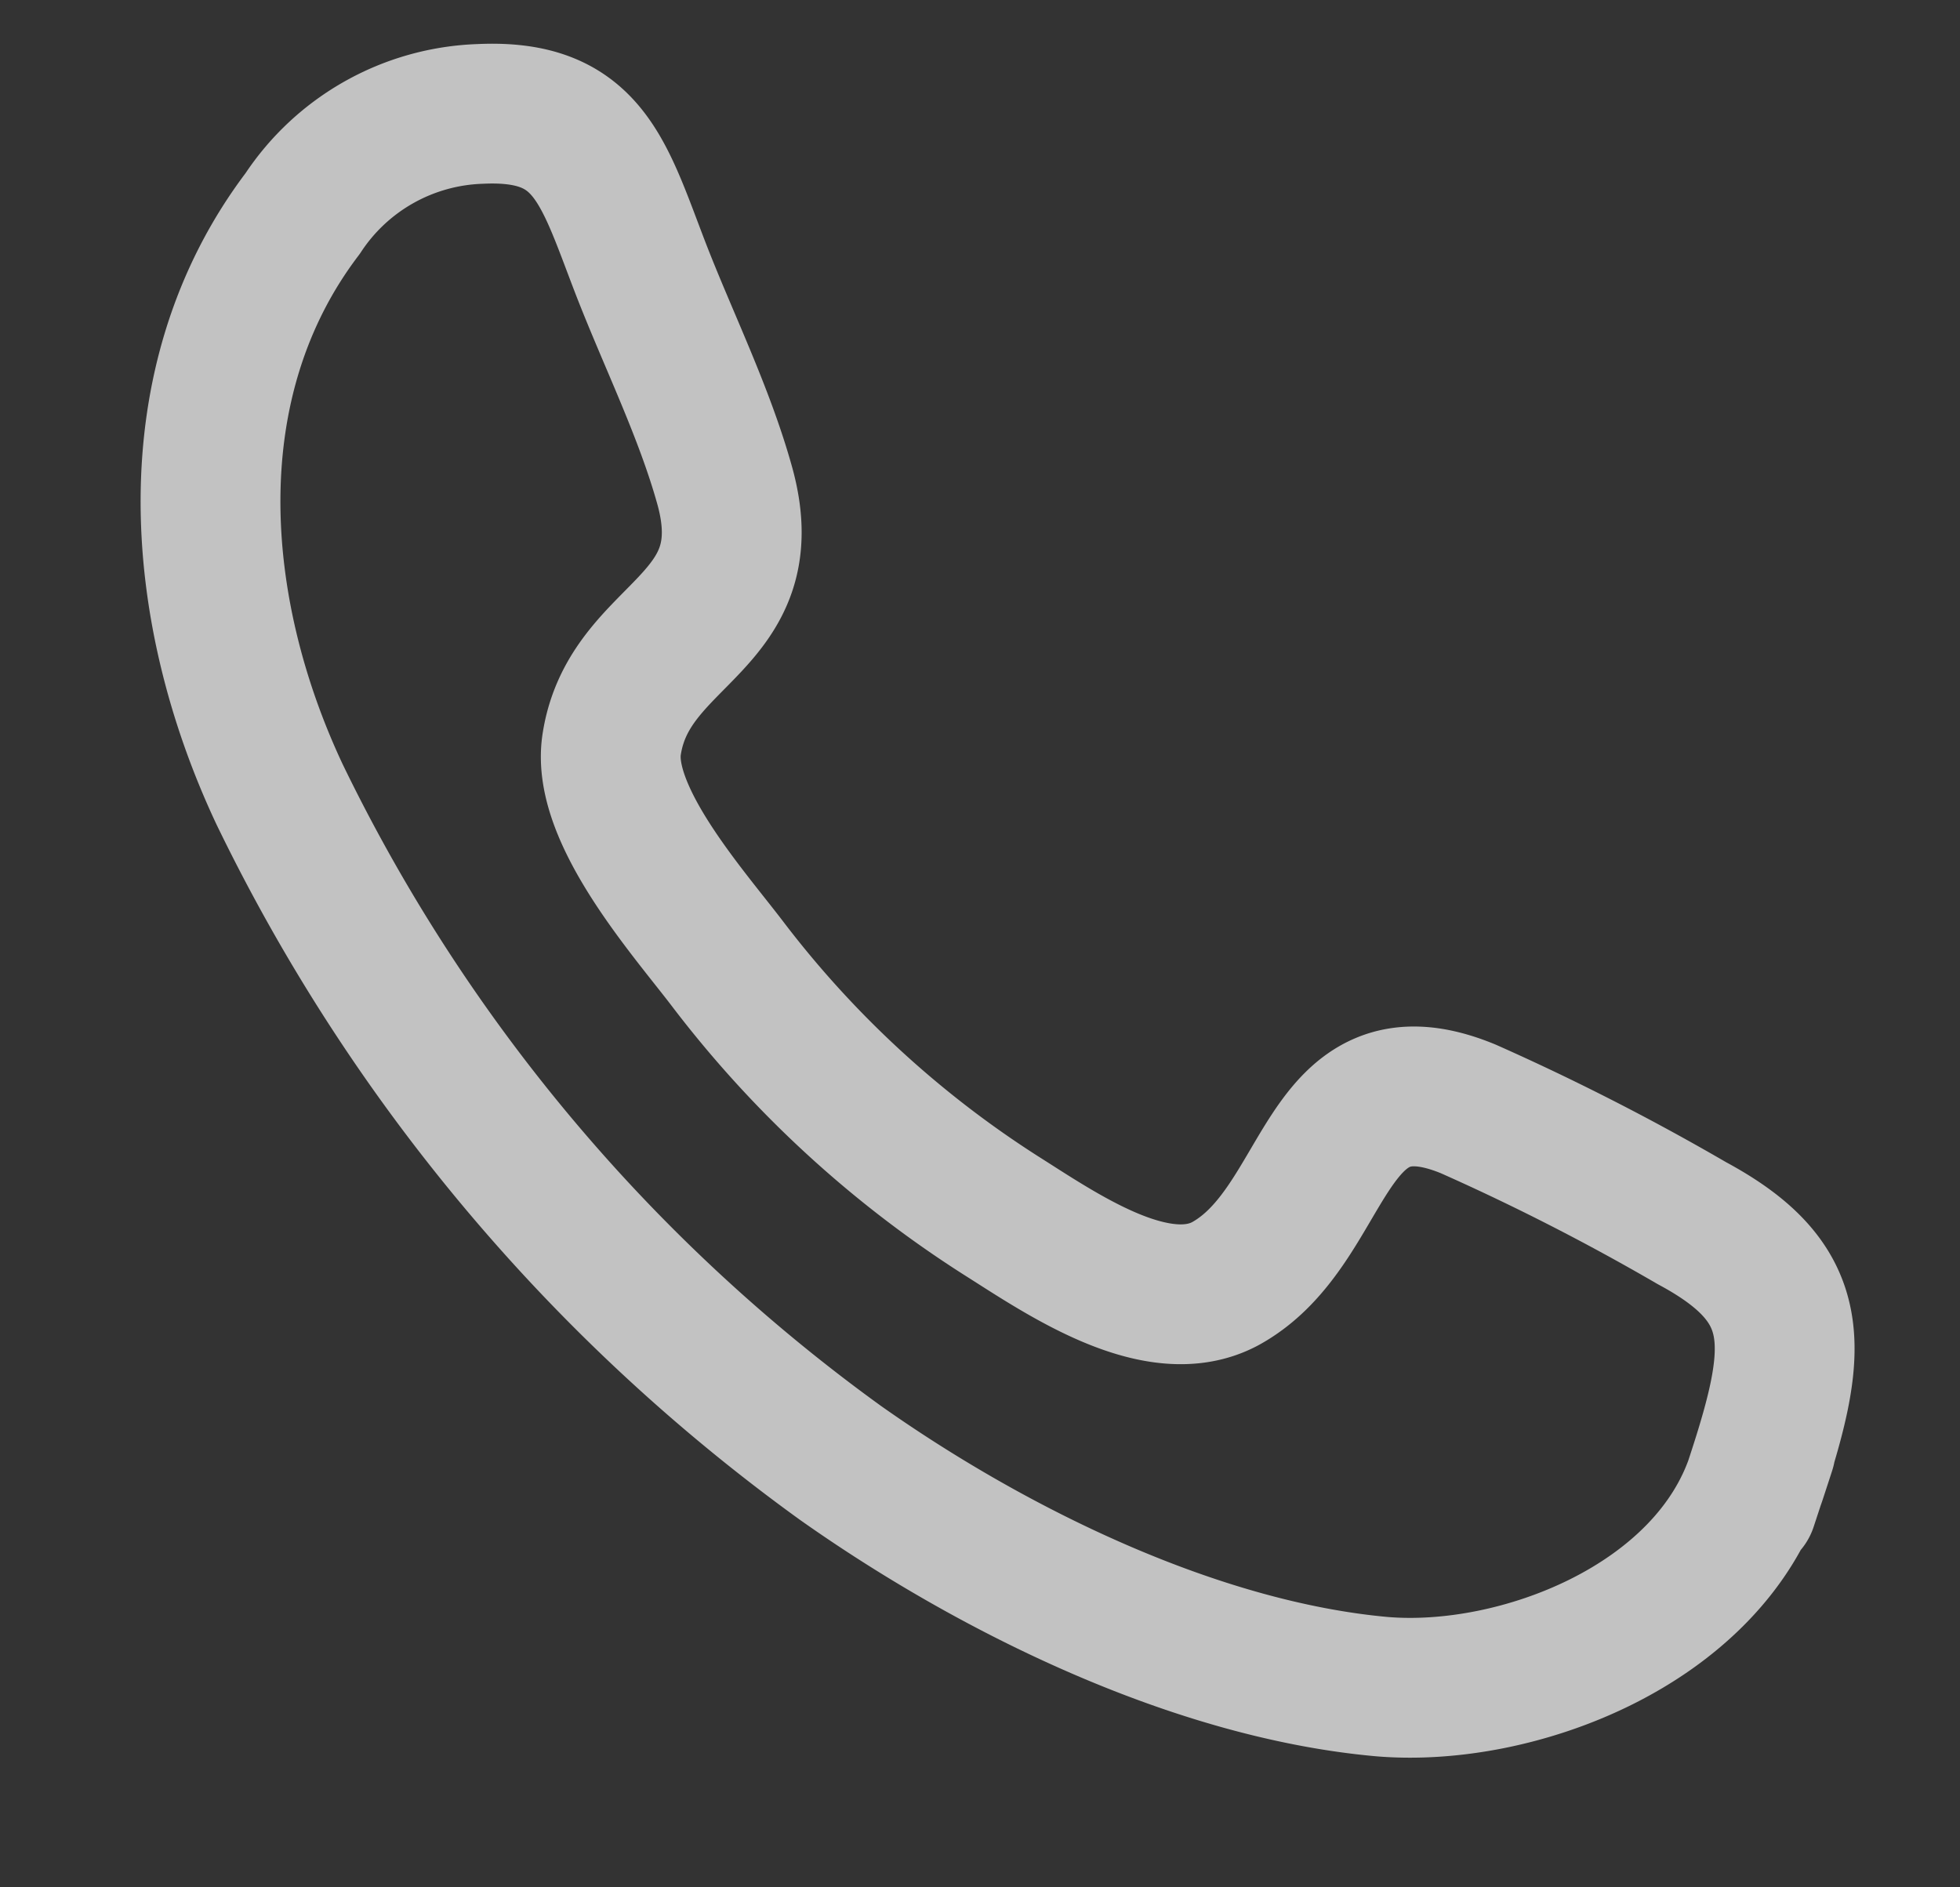
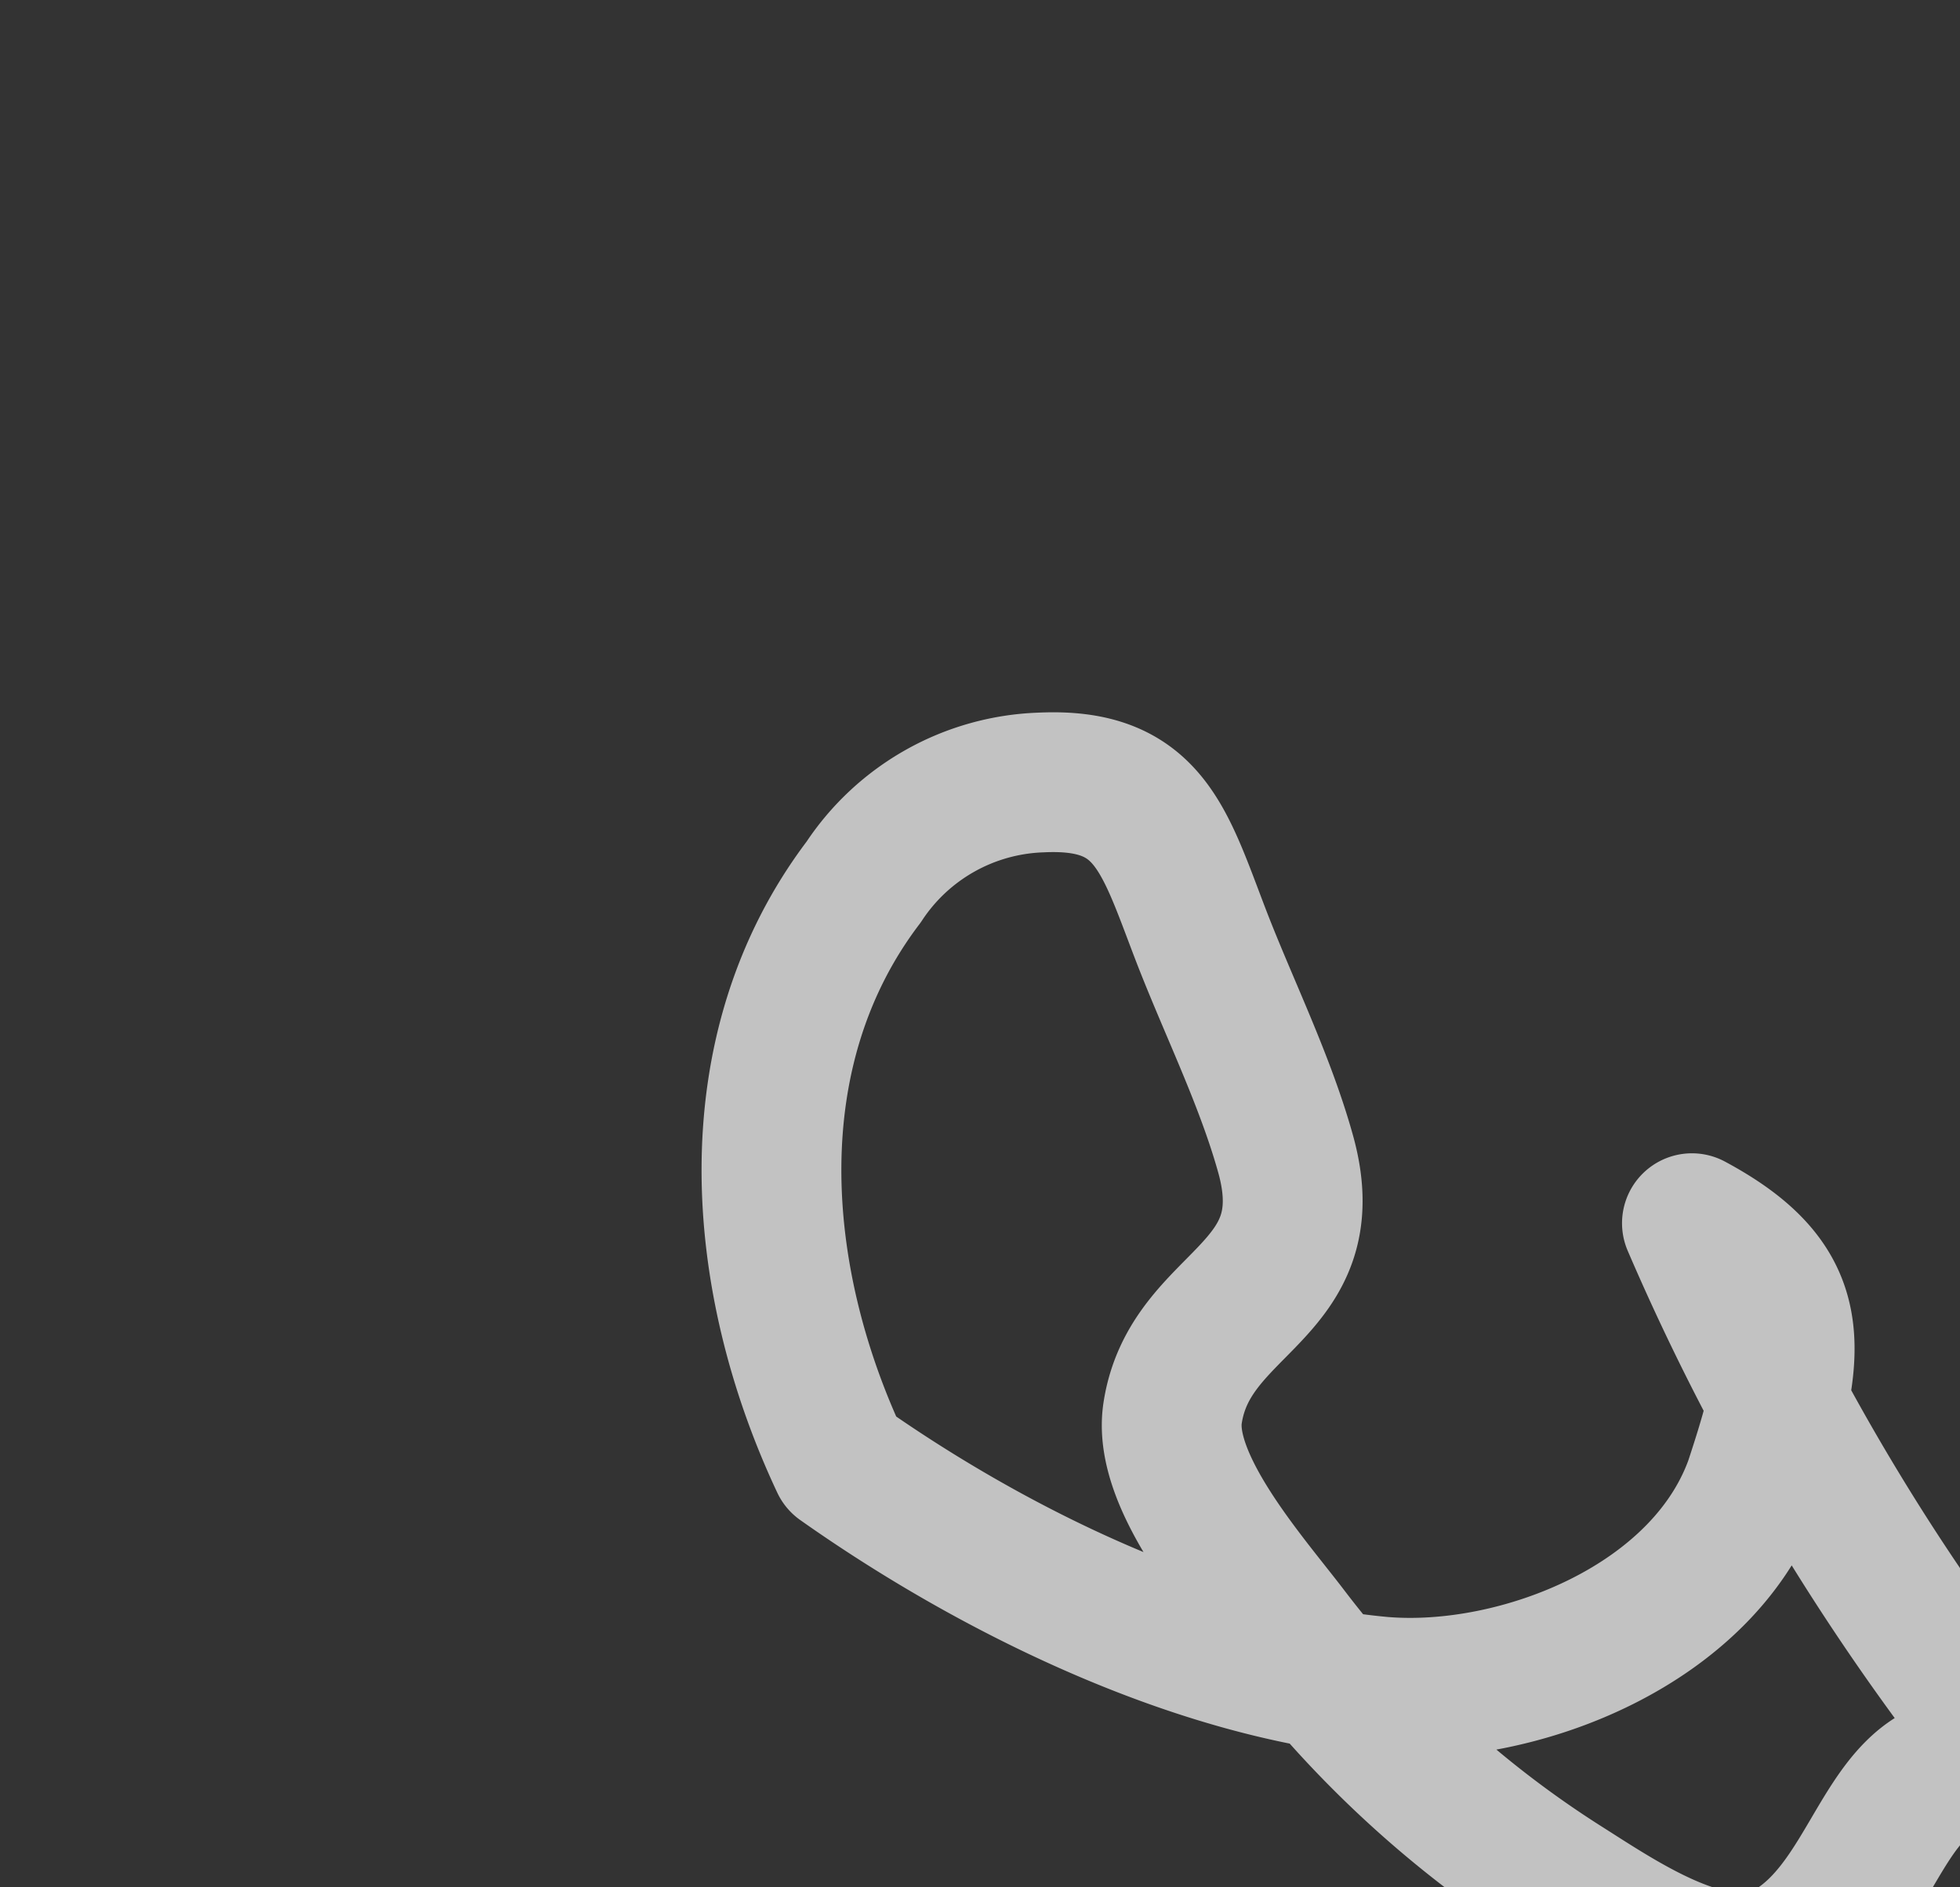
<svg xmlns="http://www.w3.org/2000/svg" viewBox="0 0 56.08 54">
  <rect x="0" y="0" width="56.08" height="54" fill="#333333" stroke="none" />
  <defs>
    <style>.cls-1,.cls-2{fill:none;}.cls-1{stroke:#fff;stroke-linejoin:round;stroke-width:4px;opacity:0.7;}</style>
  </defs>
  <g id="レイヤー_2" data-name="レイヤー 2">
    <g id="フッター">
-       <path id="call" class="cls-1" d="M50.26,42.26c-1.39,4.23-6.84,6.33-10.73,6-5.31-.48-11.09-3.3-15.48-6.4A51,51,0,0,1,8,22.73c-2.49-5.29-3-11.8.66-16.62a6.33,6.33,0,0,1,5.07-2.85c3.09-.15,3.52,1.61,4.58,4.37.79,2.05,1.84,4.15,2.43,6.28,1.1,4-2.75,4.14-3.24,7.4-.3,2,2.19,4.79,3.31,6.26a30.3,30.3,0,0,0,7.83,7.21c1.71,1.08,4.46,3,6.42,1.95,3-1.65,2.73-6.74,6.95-5A66.26,66.26,0,0,1,48.41,35c3.22,1.73,3.07,3.52,1.85,7.25C49.34,45.05,51.17,39.48,50.26,42.26Z" />
-       <rect class="cls-2" width="56.08" height="54" />
+       <path id="call" class="cls-1" d="M50.26,42.26c-1.39,4.23-6.84,6.33-10.73,6-5.31-.48-11.09-3.3-15.48-6.4c-2.49-5.29-3-11.8.66-16.62a6.33,6.33,0,0,1,5.07-2.85c3.09-.15,3.52,1.61,4.58,4.37.79,2.05,1.84,4.15,2.43,6.28,1.1,4-2.75,4.14-3.24,7.4-.3,2,2.19,4.79,3.31,6.26a30.3,30.3,0,0,0,7.83,7.21c1.71,1.08,4.46,3,6.42,1.95,3-1.65,2.73-6.74,6.95-5A66.26,66.26,0,0,1,48.41,35c3.22,1.73,3.07,3.52,1.85,7.25C49.34,45.05,51.17,39.48,50.26,42.26Z" />
    </g>
  </g>
</svg>